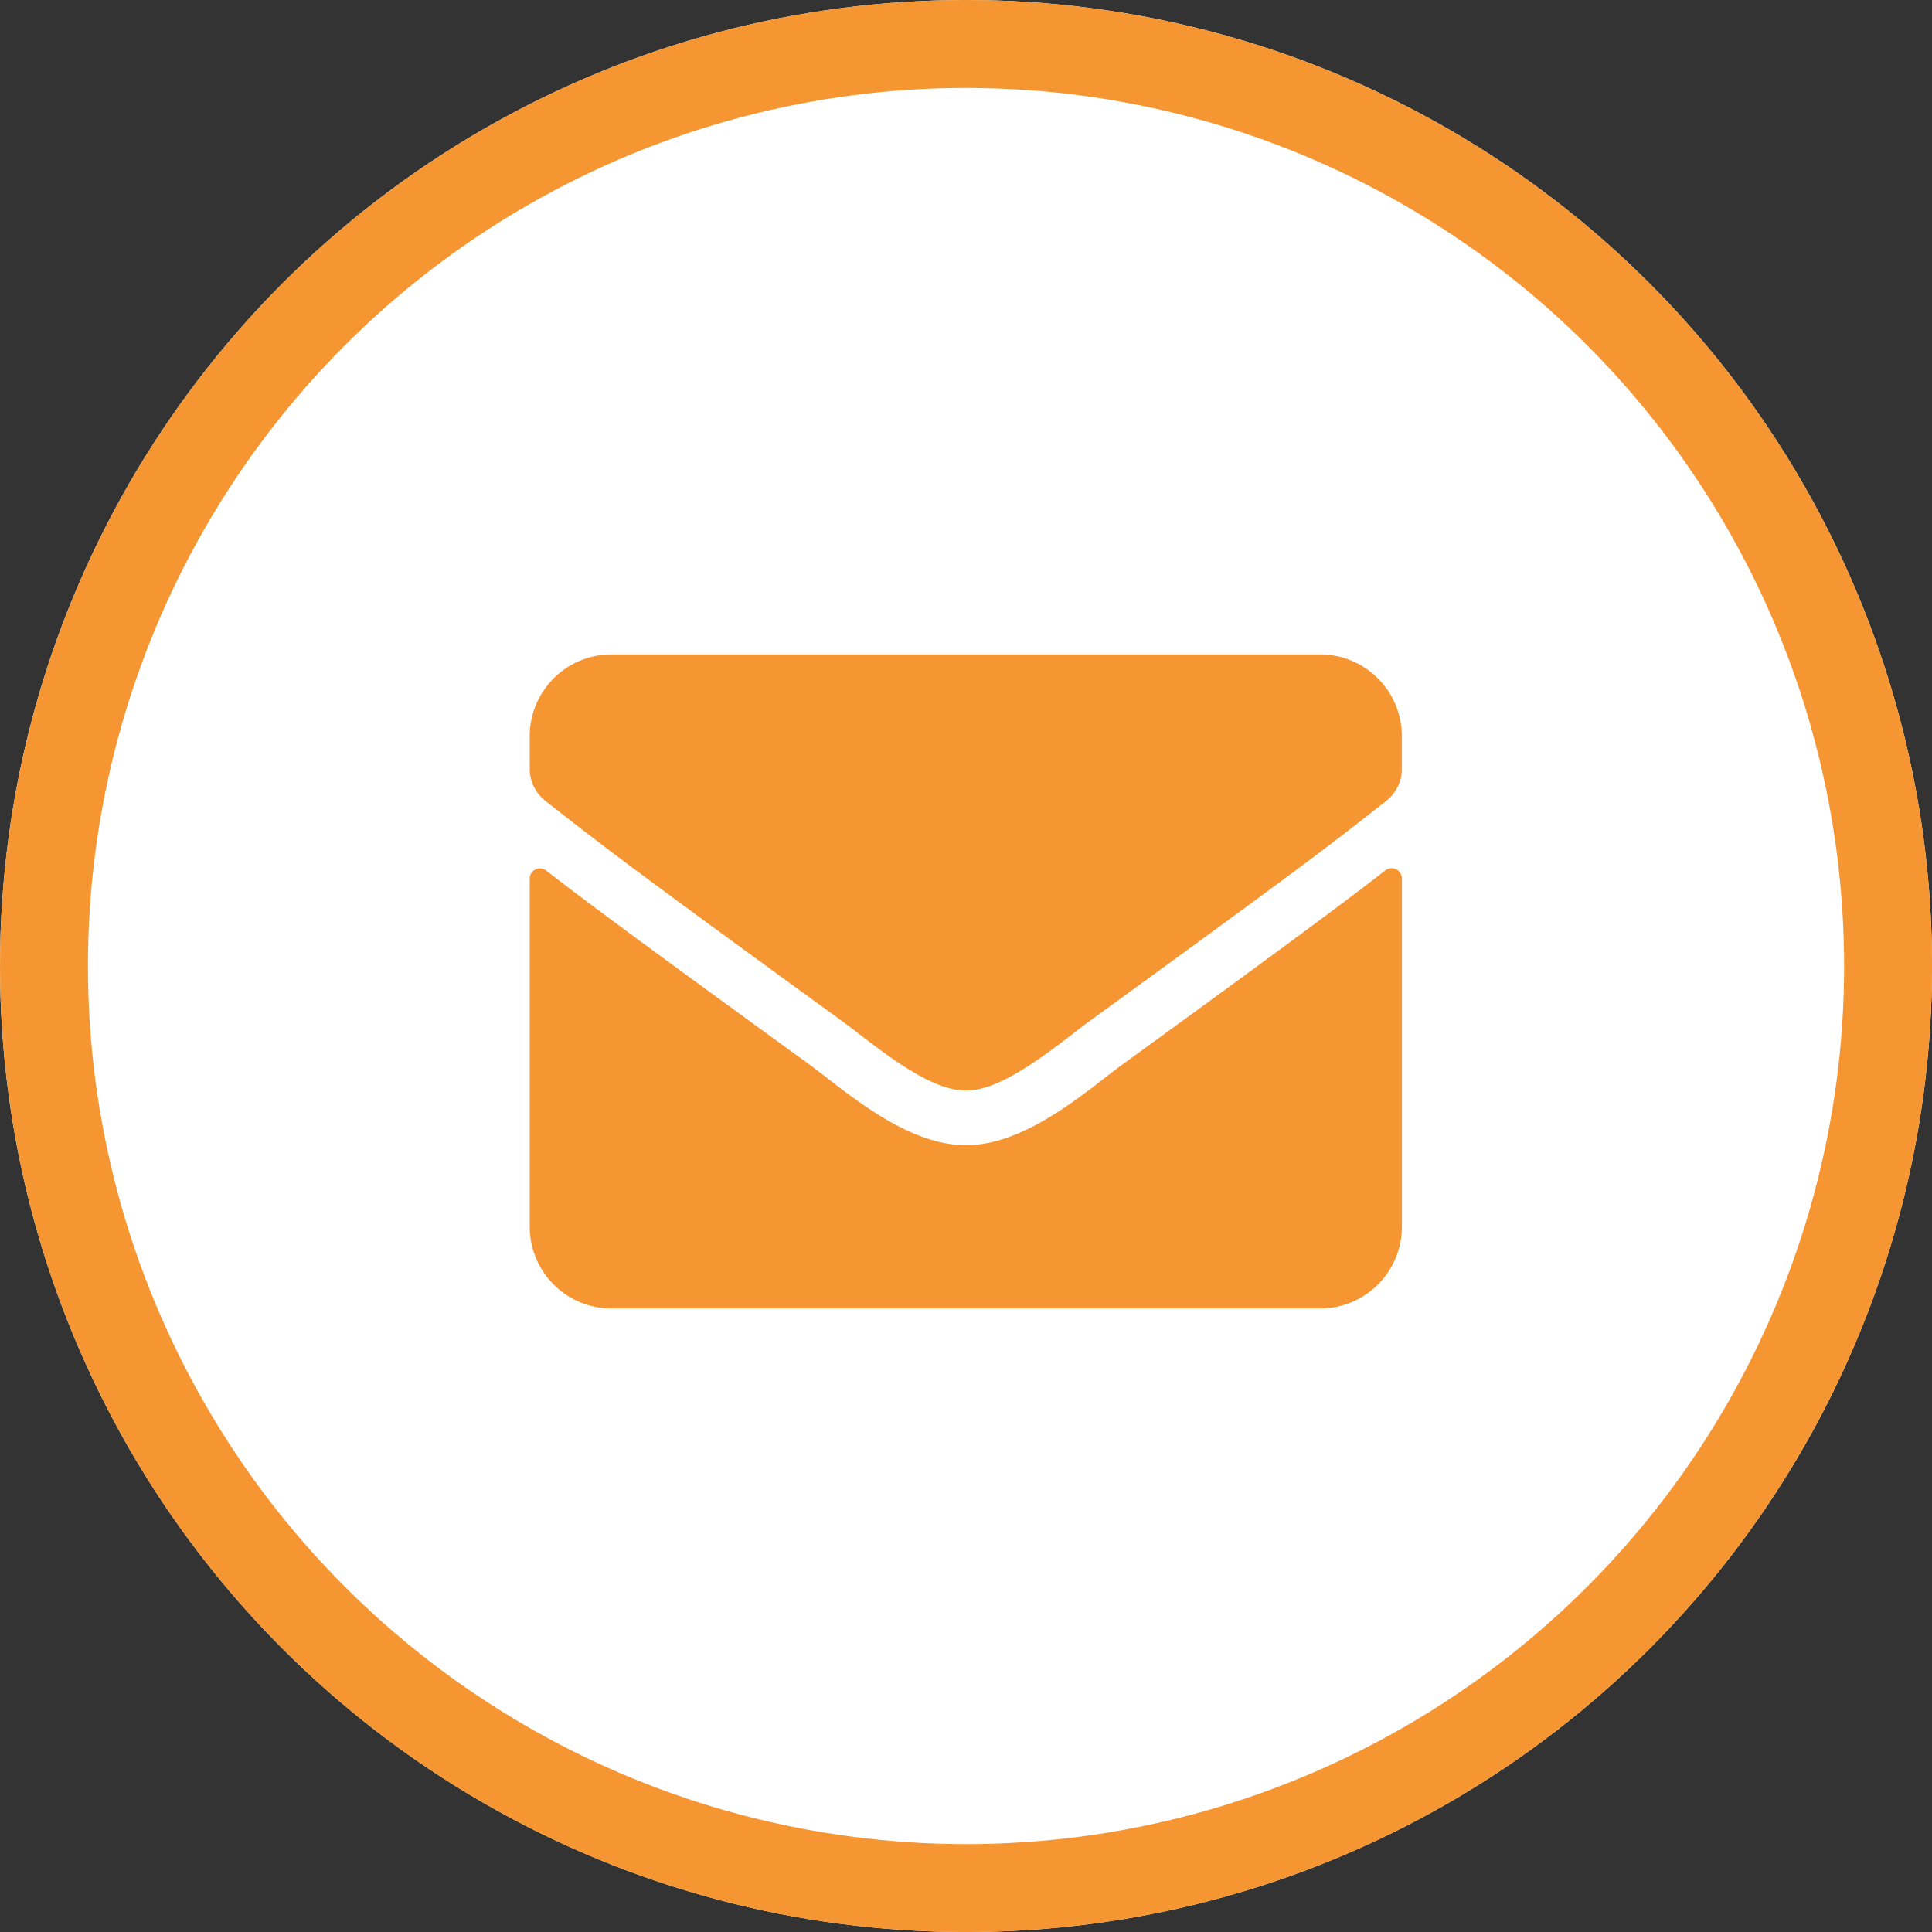
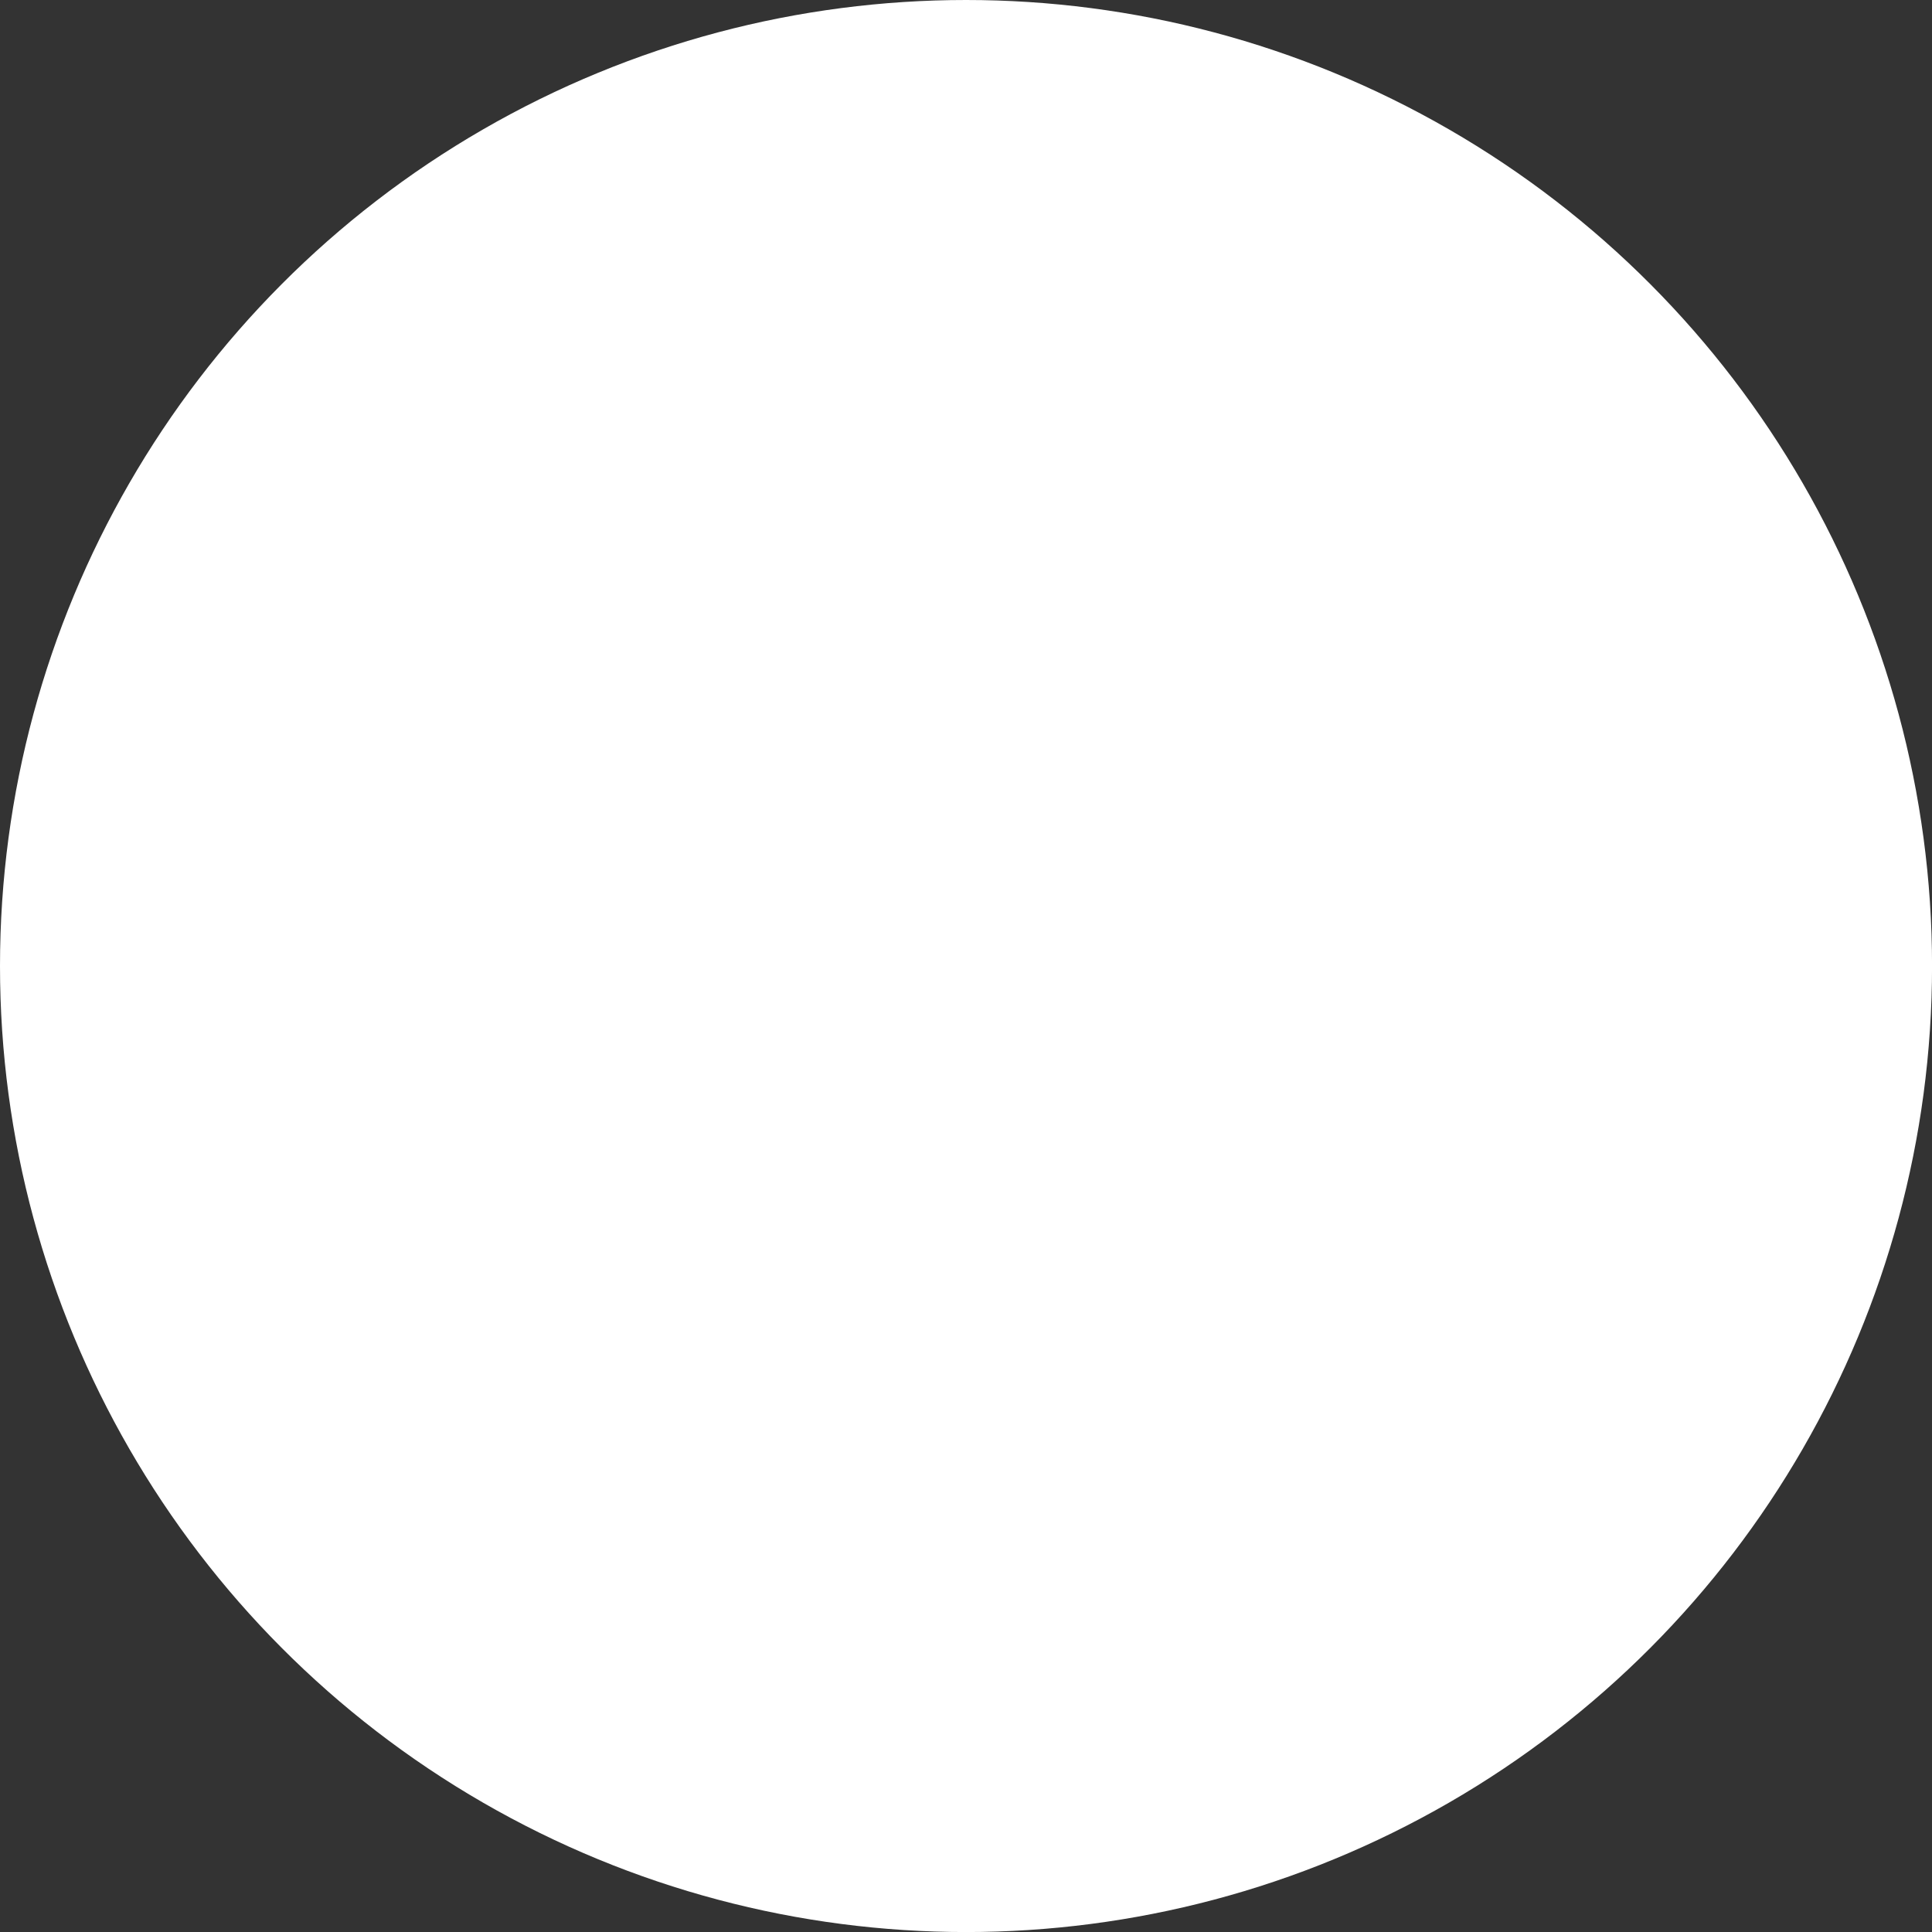
<svg xmlns="http://www.w3.org/2000/svg" width="43.945" height="43.945">
  <rect width="100%" height="100%" fill="#333333" stroke="none" />
  <g fill="#fff" stroke="#F69633" stroke-width="2" data-name="Ellipse 4">
    <circle cx="21.973" cy="21.973" r="21.973" stroke="none" />
-     <circle cx="21.973" cy="21.973" r="20.973" fill="none" />
  </g>
-   <path fill="#F69633" d="M31.511 19.798a.233.233 0 0 1 .376.182v7.923a1.86 1.86 0 0 1-1.86 1.86H13.909a1.86 1.86 0 0 1-1.86-1.86v-7.918a.232.232 0 0 1 .376-.182c.868.674 2.019 1.53 5.971 4.4.818.6 2.2 1.852 3.572 1.844 1.383.012 2.79-1.271 3.576-1.844 3.952-2.871 5.099-3.731 5.967-4.405Zm-9.543 5.006c.9.016 2.193-1.131 2.844-1.6 5.141-3.731 5.533-4.057 6.718-4.986a.927.927 0 0 0 .356-.732v-.741a1.86 1.86 0 0 0-1.859-1.86H13.909a1.86 1.86 0 0 0-1.86 1.86v.74a.933.933 0 0 0 .356.732c1.186.926 1.577 1.255 6.718 4.986.652.469 1.946 1.616 2.845 1.601Z" />
</svg>